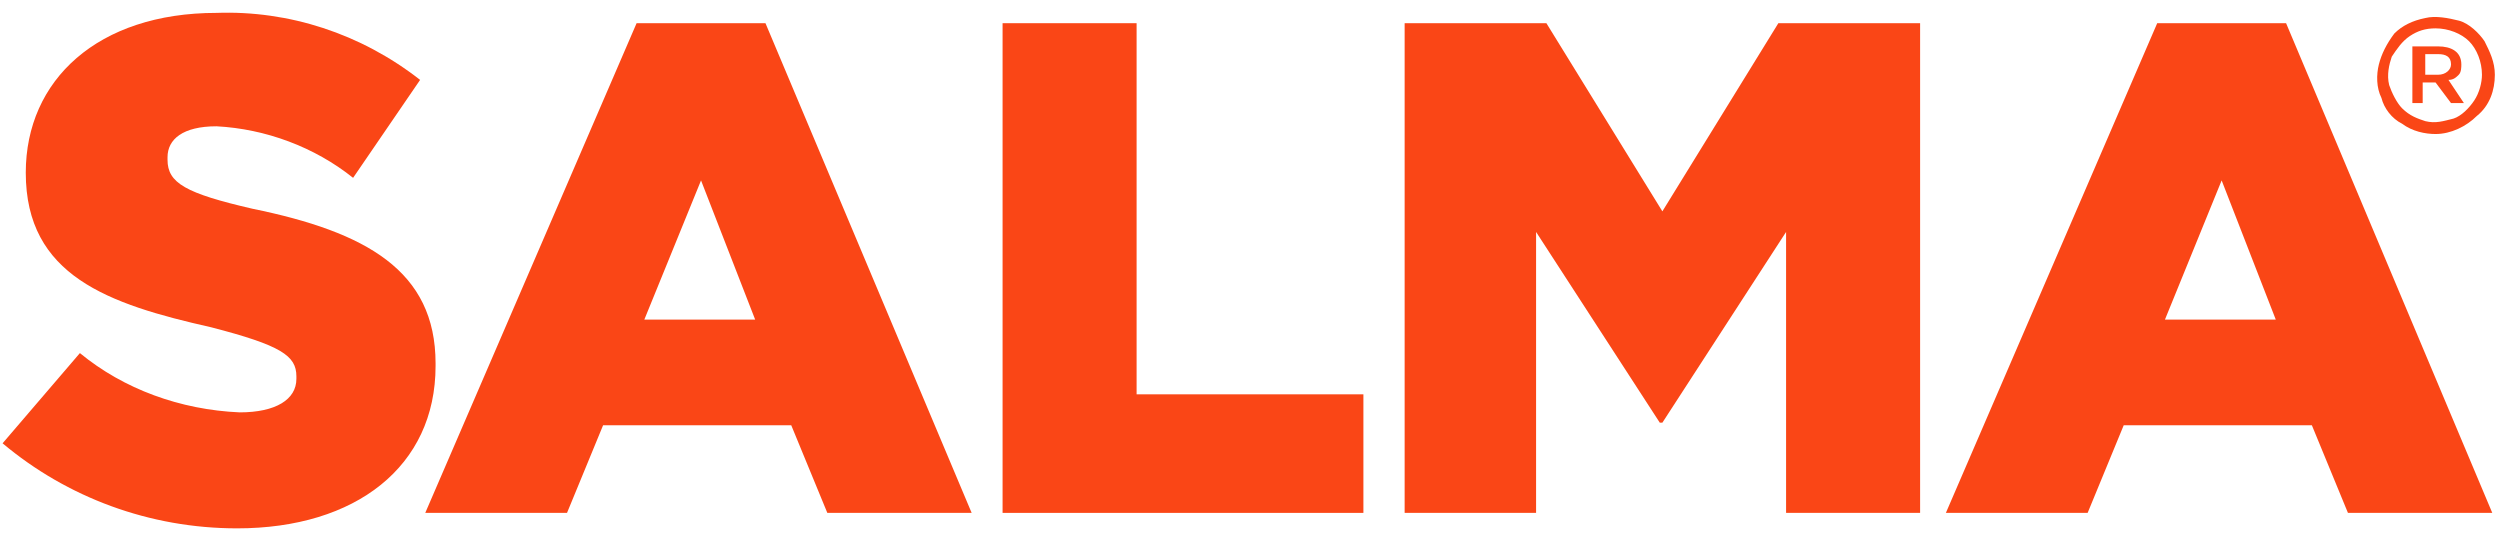
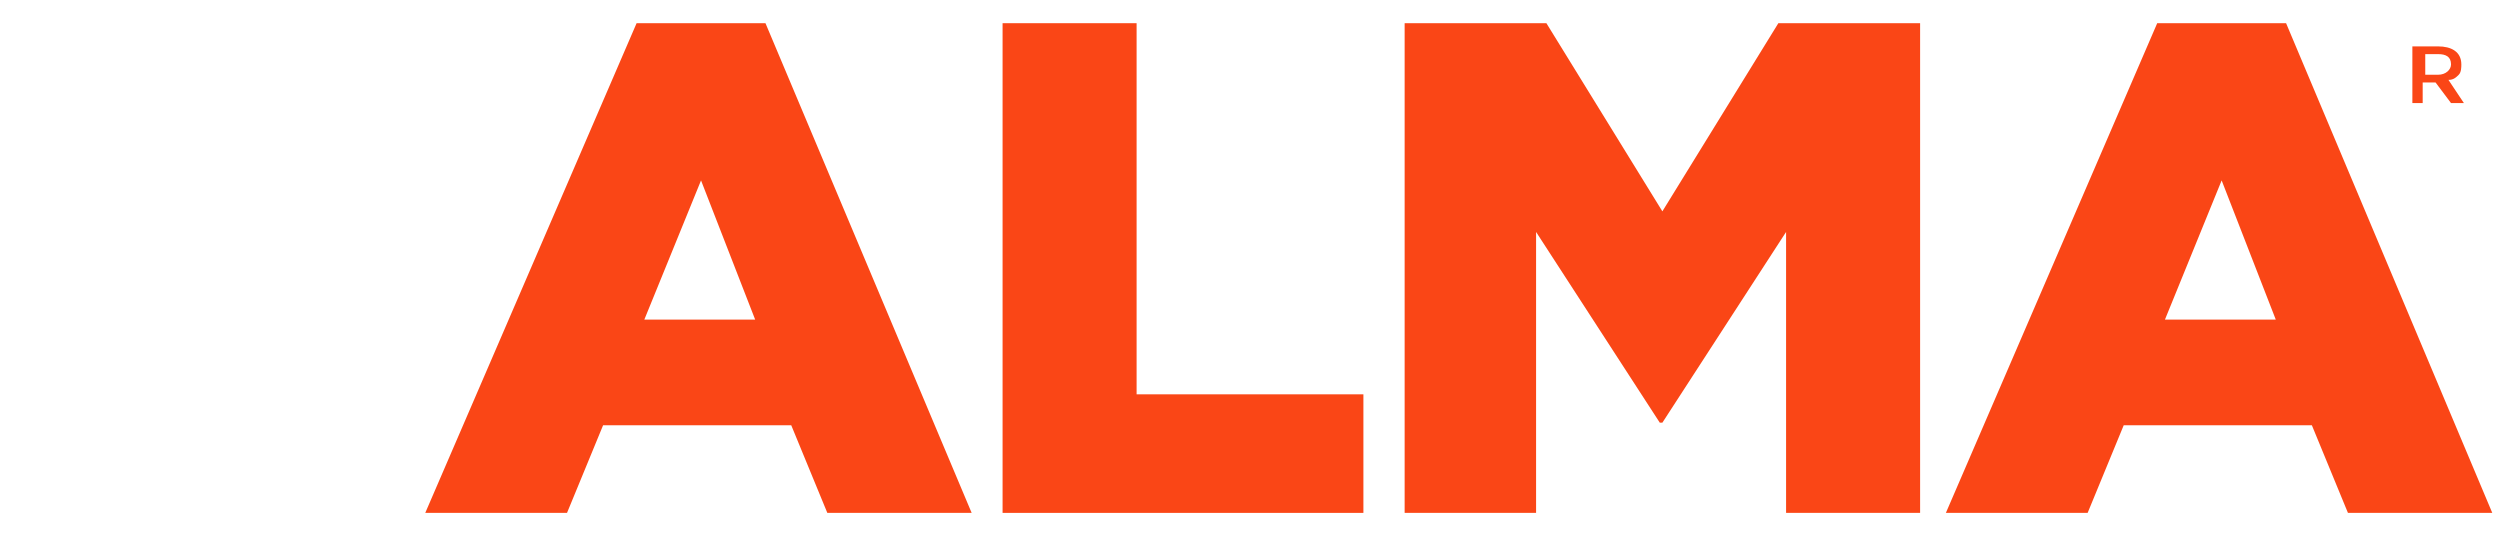
<svg xmlns="http://www.w3.org/2000/svg" version="1.1" id="Layer_1" x="0px" y="0px" viewBox="0 0 97 21" style="enable-background:new 0 0 97 21;" xml:space="preserve">
  <style type="text/css">
	.st0{fill:#FA4616;}
</style>
-   <path class="st0" d="M0.1,17.2l3-3.5C4.8,15.1,7,15.9,9.3,16c1.4,0,2.2-0.5,2.2-1.3v-0.1c0-0.8-0.6-1.2-3.3-1.9  C4.2,11.8,1,10.7,1,6.7V6.7c0-3.6,2.8-6.2,7.4-6.2c2.8-0.1,5.6,0.8,7.9,2.6l-2.6,3.8C12.2,5.7,10.3,5,8.4,4.9  c-1.3,0-1.9,0.5-1.9,1.2v0.1c0,0.9,0.7,1.3,3.3,1.9c4.4,0.9,7.1,2.4,7.1,6v0.1c0,3.9-3.1,6.3-7.7,6.3C5.8,20.5,2.6,19.3,0.1,17.2z" />
  <path class="st0" d="M38.9,0.9h5.2v14.4h8.8v4.6h-14V0.9z" />
  <path class="st0" d="M54.5,0.9H60l4.5,7.3L69,0.9h5.5v19h-5.2V9l-4.8,7.4h-0.1L59.6,9v10.9h-5.1V0.9z" />
  <path class="st0" d="M83.7,0.9h5l8,19h-5.6l-1.4-3.4h-7.3l-1.4,3.4h-5.5L83.7,0.9z M88.3,12.4l-2.1-5.4L84,12.4H88.3z" />
  <path class="st0" d="M24.7,0.9h5l8,19h-5.6l-1.4-3.4h-7.3l-1.4,3.4h-5.5L24.7,0.9z M29.3,12.4l-2.1-5.4L25,12.4H29.3z" />
  <path class="st0" d="M95,3.1c0.2,0,0.3-0.1,0.4-0.2s0.1-0.3,0.1-0.4c0-0.5-0.4-0.7-0.9-0.7h-1V4h0.4V3.2h0.5L95.1,4h0.5L95,3.1z   M94.6,2.9h-0.5V2.1h0.5c0.3,0,0.5,0.1,0.5,0.4C95.1,2.7,94.9,2.9,94.6,2.9z" />
-   <path class="st0" d="M94.5,5.2c-0.4,0-0.9-0.1-1.3-0.4c-0.4-0.2-0.7-0.6-0.8-1c-0.2-0.4-0.2-0.9-0.1-1.3c0.1-0.4,0.3-0.8,0.6-1.2  c0.3-0.3,0.7-0.5,1.2-0.6c0.4-0.1,0.9,0,1.3,0.1s0.8,0.5,1,0.8c0.2,0.4,0.4,0.8,0.4,1.3c0,0.6-0.2,1.2-0.7,1.6  C95.7,4.9,95.1,5.2,94.5,5.2z M94.5,1.1c-0.4,0-0.7,0.1-1,0.3c-0.3,0.2-0.5,0.5-0.7,0.8c-0.1,0.3-0.2,0.7-0.1,1.1  C92.8,3.6,93,4,93.2,4.2c0.3,0.3,0.6,0.4,0.9,0.5c0.4,0.1,0.7,0,1.1-0.1c0.3-0.1,0.6-0.4,0.8-0.7s0.3-0.7,0.3-1c0-0.5-0.2-1-0.5-1.3  C95.5,1.3,95,1.1,94.5,1.1z" />
</svg>